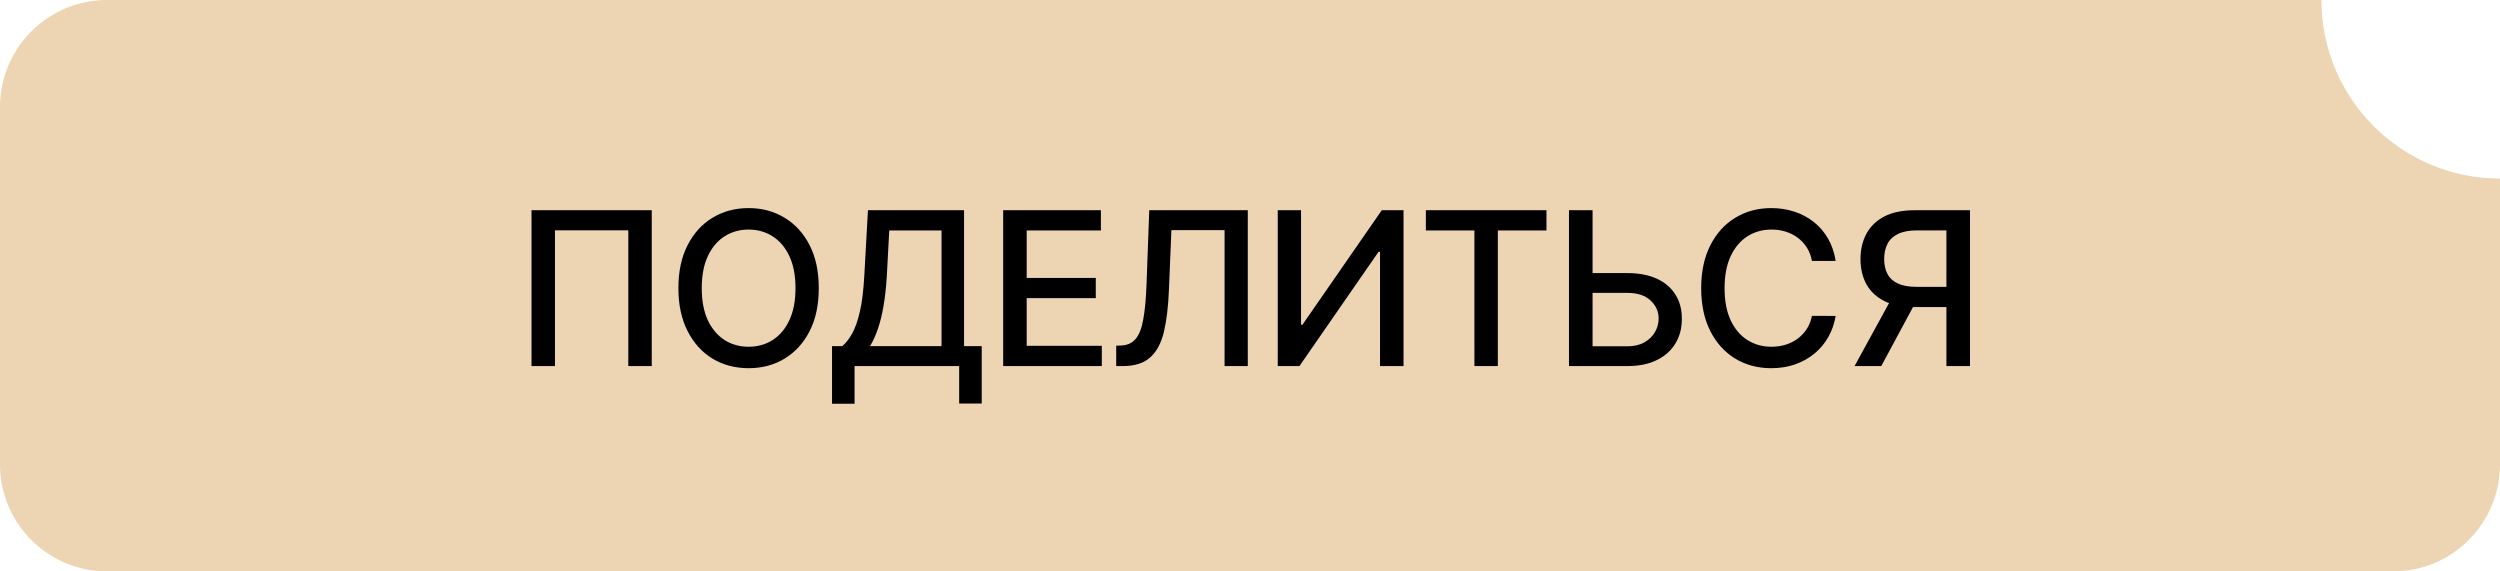
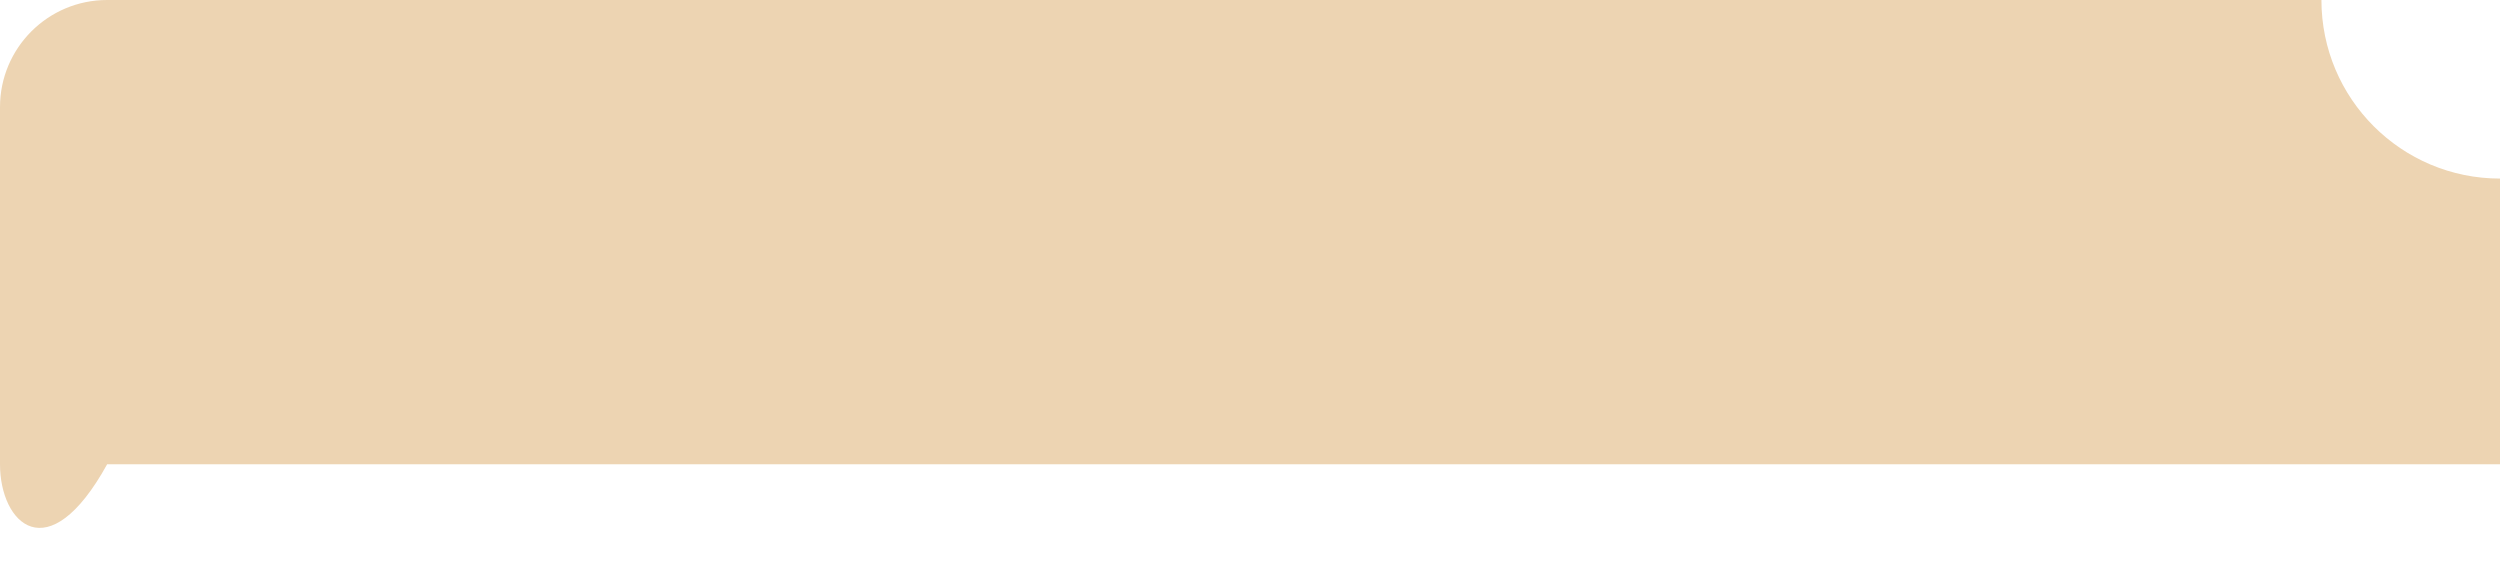
<svg xmlns="http://www.w3.org/2000/svg" width="140" height="32" viewBox="0 0 140 32" fill="none">
-   <path d="M130 0C130 5.523 134.477 10 140 10V26C140 29.314 137.314 32 134 32H6C2.686 32 0 29.314 0 26V6C0 2.686 2.686 8.85852e-08 6 0H130Z" fill="#EDD4B2" />
-   <path d="M36.498 11.773V20.5H35.185V12.898H31.078V20.5H29.765V11.773H36.498ZM45.852 16.136C45.852 17.068 45.682 17.869 45.341 18.54C45 19.207 44.533 19.722 43.939 20.082C43.348 20.44 42.676 20.619 41.923 20.619C41.168 20.619 40.493 20.44 39.899 20.082C39.308 19.722 38.843 19.206 38.502 18.535C38.161 17.865 37.99 17.065 37.99 16.136C37.99 15.204 38.161 14.405 38.502 13.737C38.843 13.067 39.308 12.553 39.899 12.195C40.493 11.834 41.168 11.653 41.923 11.653C42.676 11.653 43.348 11.834 43.939 12.195C44.533 12.553 45 13.067 45.341 13.737C45.682 14.405 45.852 15.204 45.852 16.136ZM44.548 16.136C44.548 15.426 44.433 14.828 44.203 14.342C43.976 13.854 43.663 13.484 43.266 13.234C42.871 12.982 42.423 12.855 41.923 12.855C41.421 12.855 40.972 12.982 40.577 13.234C40.182 13.484 39.87 13.854 39.639 14.342C39.412 14.828 39.298 15.426 39.298 16.136C39.298 16.847 39.412 17.446 39.639 17.935C39.87 18.421 40.182 18.79 40.577 19.043C40.972 19.293 41.421 19.418 41.923 19.418C42.423 19.418 42.871 19.293 43.266 19.043C43.663 18.79 43.976 18.421 44.203 17.935C44.433 17.446 44.548 16.847 44.548 16.136ZM46.594 22.609V19.384H47.169C47.365 19.219 47.548 18.984 47.719 18.68C47.889 18.376 48.034 17.966 48.153 17.449C48.273 16.932 48.355 16.268 48.4 15.459L48.605 11.773H53.987V19.384H54.976V22.597H53.714V20.5H47.855V22.609H46.594ZM48.72 19.384H52.726V12.906H49.798L49.662 15.459C49.625 16.075 49.564 16.629 49.479 17.121C49.396 17.612 49.29 18.047 49.159 18.425C49.031 18.8 48.885 19.119 48.72 19.384ZM56.178 20.5V11.773H61.65V12.906H57.495V15.565H61.364V16.695H57.495V19.366H61.701V20.5H56.178ZM62.508 20.5V19.358L62.764 19.349C63.11 19.341 63.383 19.223 63.582 18.996C63.784 18.768 63.93 18.402 64.021 17.896C64.115 17.391 64.177 16.716 64.208 15.872L64.358 11.773H69.876V20.5H68.576V12.889H65.598L65.461 16.222C65.424 17.156 65.331 17.942 65.18 18.578C65.029 19.212 64.774 19.69 64.413 20.014C64.055 20.338 63.545 20.5 62.883 20.5H62.508ZM71.554 11.773H72.858V18.182H72.939L77.379 11.773H78.598V20.5H77.281V14.099H77.2L72.768 20.5H71.554V11.773ZM79.848 12.906V11.773H86.602V12.906H83.879V20.5H82.567V12.906H79.848ZM88.78 15.293H91.132C91.78 15.293 92.331 15.398 92.785 15.608C93.24 15.818 93.586 16.115 93.825 16.499C94.067 16.882 94.186 17.334 94.183 17.854C94.186 18.374 94.067 18.832 93.825 19.23C93.586 19.628 93.24 19.939 92.785 20.163C92.331 20.388 91.78 20.5 91.132 20.5H87.863V11.773H89.184V19.392H91.132C91.51 19.392 91.828 19.318 92.086 19.171C92.348 19.023 92.545 18.831 92.679 18.595C92.815 18.359 92.883 18.107 92.883 17.837C92.883 17.445 92.733 17.108 92.432 16.827C92.13 16.543 91.697 16.401 91.132 16.401H88.78V15.293ZM102.797 14.611H101.468C101.416 14.327 101.321 14.077 101.182 13.861C101.043 13.645 100.872 13.462 100.671 13.311C100.469 13.161 100.243 13.047 99.993 12.97C99.746 12.893 99.483 12.855 99.205 12.855C98.702 12.855 98.252 12.982 97.854 13.234C97.459 13.487 97.147 13.858 96.916 14.347C96.689 14.835 96.576 15.432 96.576 16.136C96.576 16.847 96.689 17.446 96.916 17.935C97.147 18.423 97.46 18.793 97.858 19.043C98.256 19.293 98.703 19.418 99.201 19.418C99.476 19.418 99.737 19.381 99.985 19.307C100.235 19.23 100.46 19.118 100.662 18.97C100.864 18.822 101.034 18.642 101.173 18.429C101.316 18.213 101.414 17.966 101.468 17.688L102.797 17.692C102.726 18.121 102.588 18.516 102.384 18.876C102.182 19.234 101.922 19.544 101.604 19.805C101.289 20.064 100.928 20.264 100.522 20.406C100.115 20.548 99.672 20.619 99.192 20.619C98.436 20.619 97.763 20.44 97.172 20.082C96.581 19.722 96.115 19.206 95.774 18.535C95.436 17.865 95.267 17.065 95.267 16.136C95.267 15.204 95.438 14.405 95.779 13.737C96.12 13.067 96.585 12.553 97.176 12.195C97.767 11.834 98.439 11.653 99.192 11.653C99.655 11.653 100.087 11.72 100.487 11.854C100.891 11.984 101.253 12.178 101.574 12.433C101.895 12.686 102.161 12.996 102.371 13.362C102.581 13.726 102.723 14.142 102.797 14.611ZM110.32 20.5H108.999V12.902H107.346C106.914 12.902 106.563 12.967 106.293 13.098C106.023 13.226 105.826 13.411 105.701 13.652C105.576 13.893 105.513 14.179 105.513 14.508C105.513 14.835 105.576 15.115 105.701 15.348C105.826 15.581 106.022 15.758 106.289 15.881C106.556 16.003 106.904 16.064 107.333 16.064H109.57V17.197H107.209C106.536 17.197 105.975 17.085 105.526 16.861C105.08 16.636 104.745 16.322 104.52 15.919C104.299 15.513 104.188 15.043 104.188 14.508C104.188 13.972 104.299 13.499 104.52 13.089C104.742 12.678 105.076 12.355 105.522 12.122C105.971 11.889 106.532 11.773 107.205 11.773H110.32V20.5ZM106.012 16.562H107.469L105.351 20.5H103.856L106.012 16.562Z" fill="black" />
+   <path d="M130 0C130 5.523 134.477 10 140 10V26H6C2.686 32 0 29.314 0 26V6C0 2.686 2.686 8.85852e-08 6 0H130Z" fill="#EDD4B2" />
</svg>